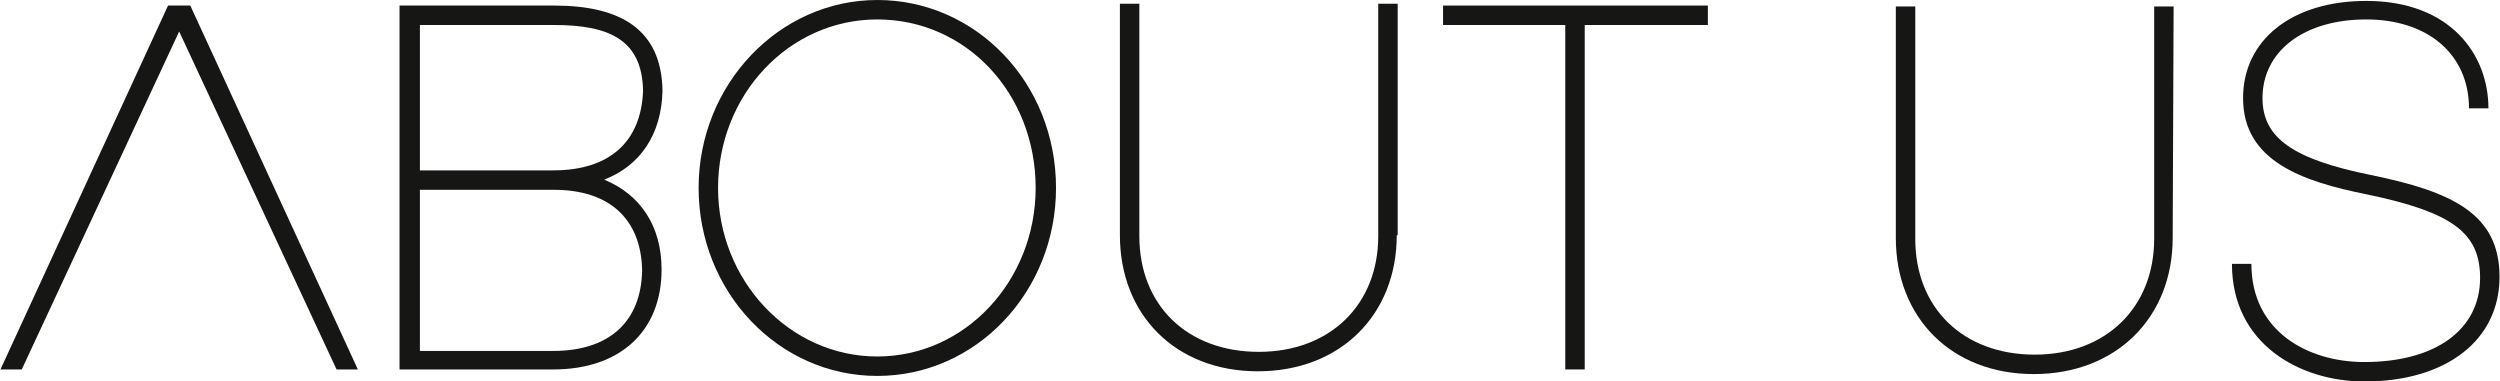
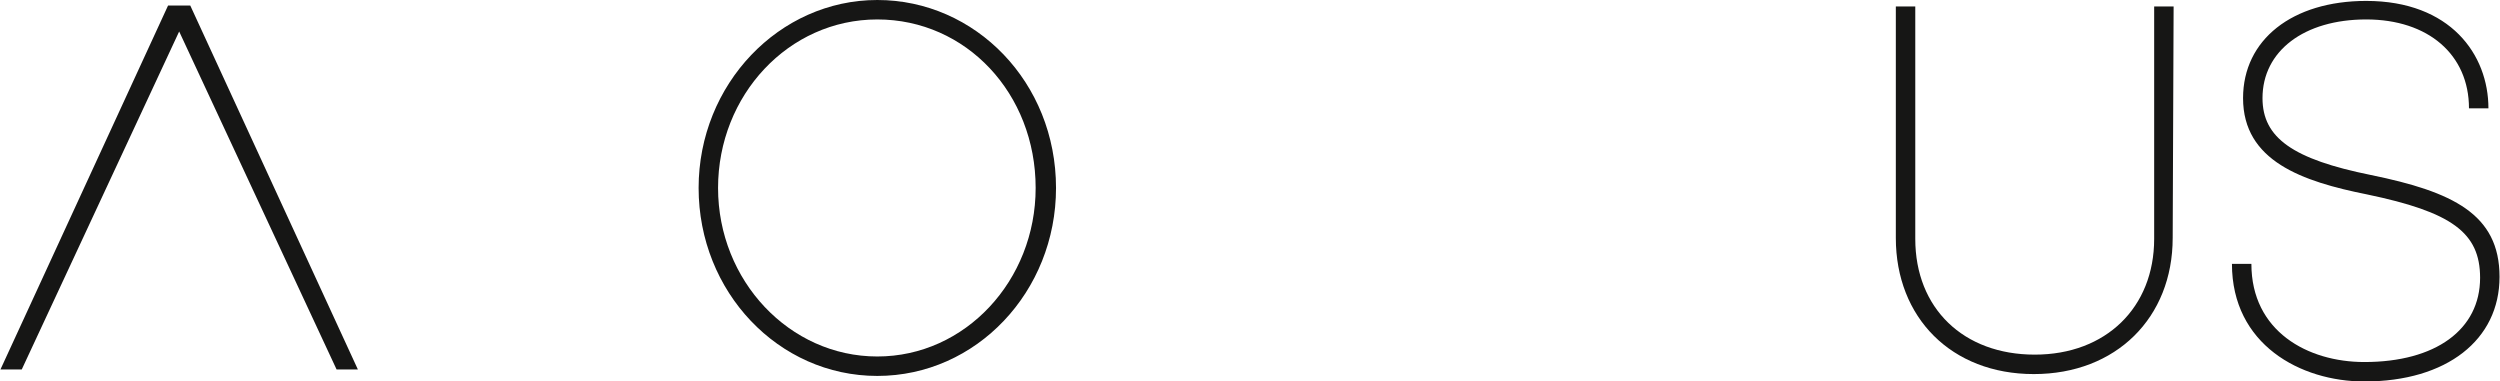
<svg xmlns="http://www.w3.org/2000/svg" id="Vrstva_2" viewBox="0 0 270 41.2">
  <g id="Vrstva_1-2">
    <g>
      <rect y=".05" width="270" height="41.1" fill="none" />
      <g>
        <path id="Path_395" d="m18.15.6L.05,39.9h2.3L19.35,3.4l17,36.5h2.3L20.55.6h-2.4Z" fill="#161615" />
-         <path id="Path_396" d="m71.55,9.8c-.1-6.6-4.5-9.2-11.7-9.2h-16.7v39.3h16.6c7.2,0,11.7-4.1,11.7-10.8,0-4.7-2.3-8.1-6.2-9.7,3.9-1.5,6.2-4.9,6.3-9.6m-2.2,19.4c-.1,5.5-3.5,8.7-9.6,8.7h-14.4v-17.4h14.5c6,0,9.4,3.2,9.5,8.7m-9.6-10.8h-14.4V2.7h14.5c6.1,0,9.5,1.7,9.6,7.1-.2,5.5-3.6,8.6-9.7,8.6" fill="#161615" />
        <path id="Path_397" d="m114.05,20.3c0,11.2-8.6,20.3-19.3,20.3s-19.3-9.1-19.3-20.3S84.15,0,94.75,0s19.3,8.9,19.3,20.3m-2.2,0c0-10.2-7.5-18.2-17.1-18.2s-17.2,8.2-17.2,18.2,7.7,18.2,17.2,18.2,17.1-8.2,17.1-18.2" fill="#161615" />
-         <path id="Path_398" d="m150.85,25.4c0,8.6-6.1,14.7-15,14.7s-14.9-6.1-14.9-14.7V.4h2.1v25.1c0,7.5,5.2,12.5,12.9,12.5s12.9-5.1,12.9-12.5V.4h2.1v25h-.1Z" fill="#161615" />
-         <path id="Path_399" d="m171.15,2.7v37.2h-2.1V2.7h-13.2V.6h28.6v2.1h-13.3Z" fill="#161615" />
        <path id="Path_400" d="m234.65,25.7c0,8.6-6.1,14.7-15,14.7s-14.9-6.1-14.9-14.7V.7h2.1v25.1c0,7.5,5.2,12.5,12.9,12.5s12.9-5.1,12.9-12.5V.7h2.1l-.1,25Z" fill="#161615" />
        <path id="Path_401" d="m268.75,11.7h-2.1c0-5.8-4.4-9.6-11.1-9.6s-11.2,3.4-11.2,8.5c0,4.3,3.3,6.6,11.7,8.3,8.8,1.8,13.9,4.2,13.9,11s-5.7,11.3-14.6,11.3c-6.9,0-14.3-4-14.3-12.7h2.1c0,7.3,6.1,10.6,12.2,10.6,7.7,0,12.5-3.5,12.5-9.1,0-4.9-3.1-7.1-12.2-9-7-1.4-13.4-3.6-13.4-10.4,0-6.3,5.3-10.5,13.3-10.5,9.1,0,13.2,5.8,13.2,11.6" fill="#161615" />
      </g>
    </g>
  </g>
</svg>